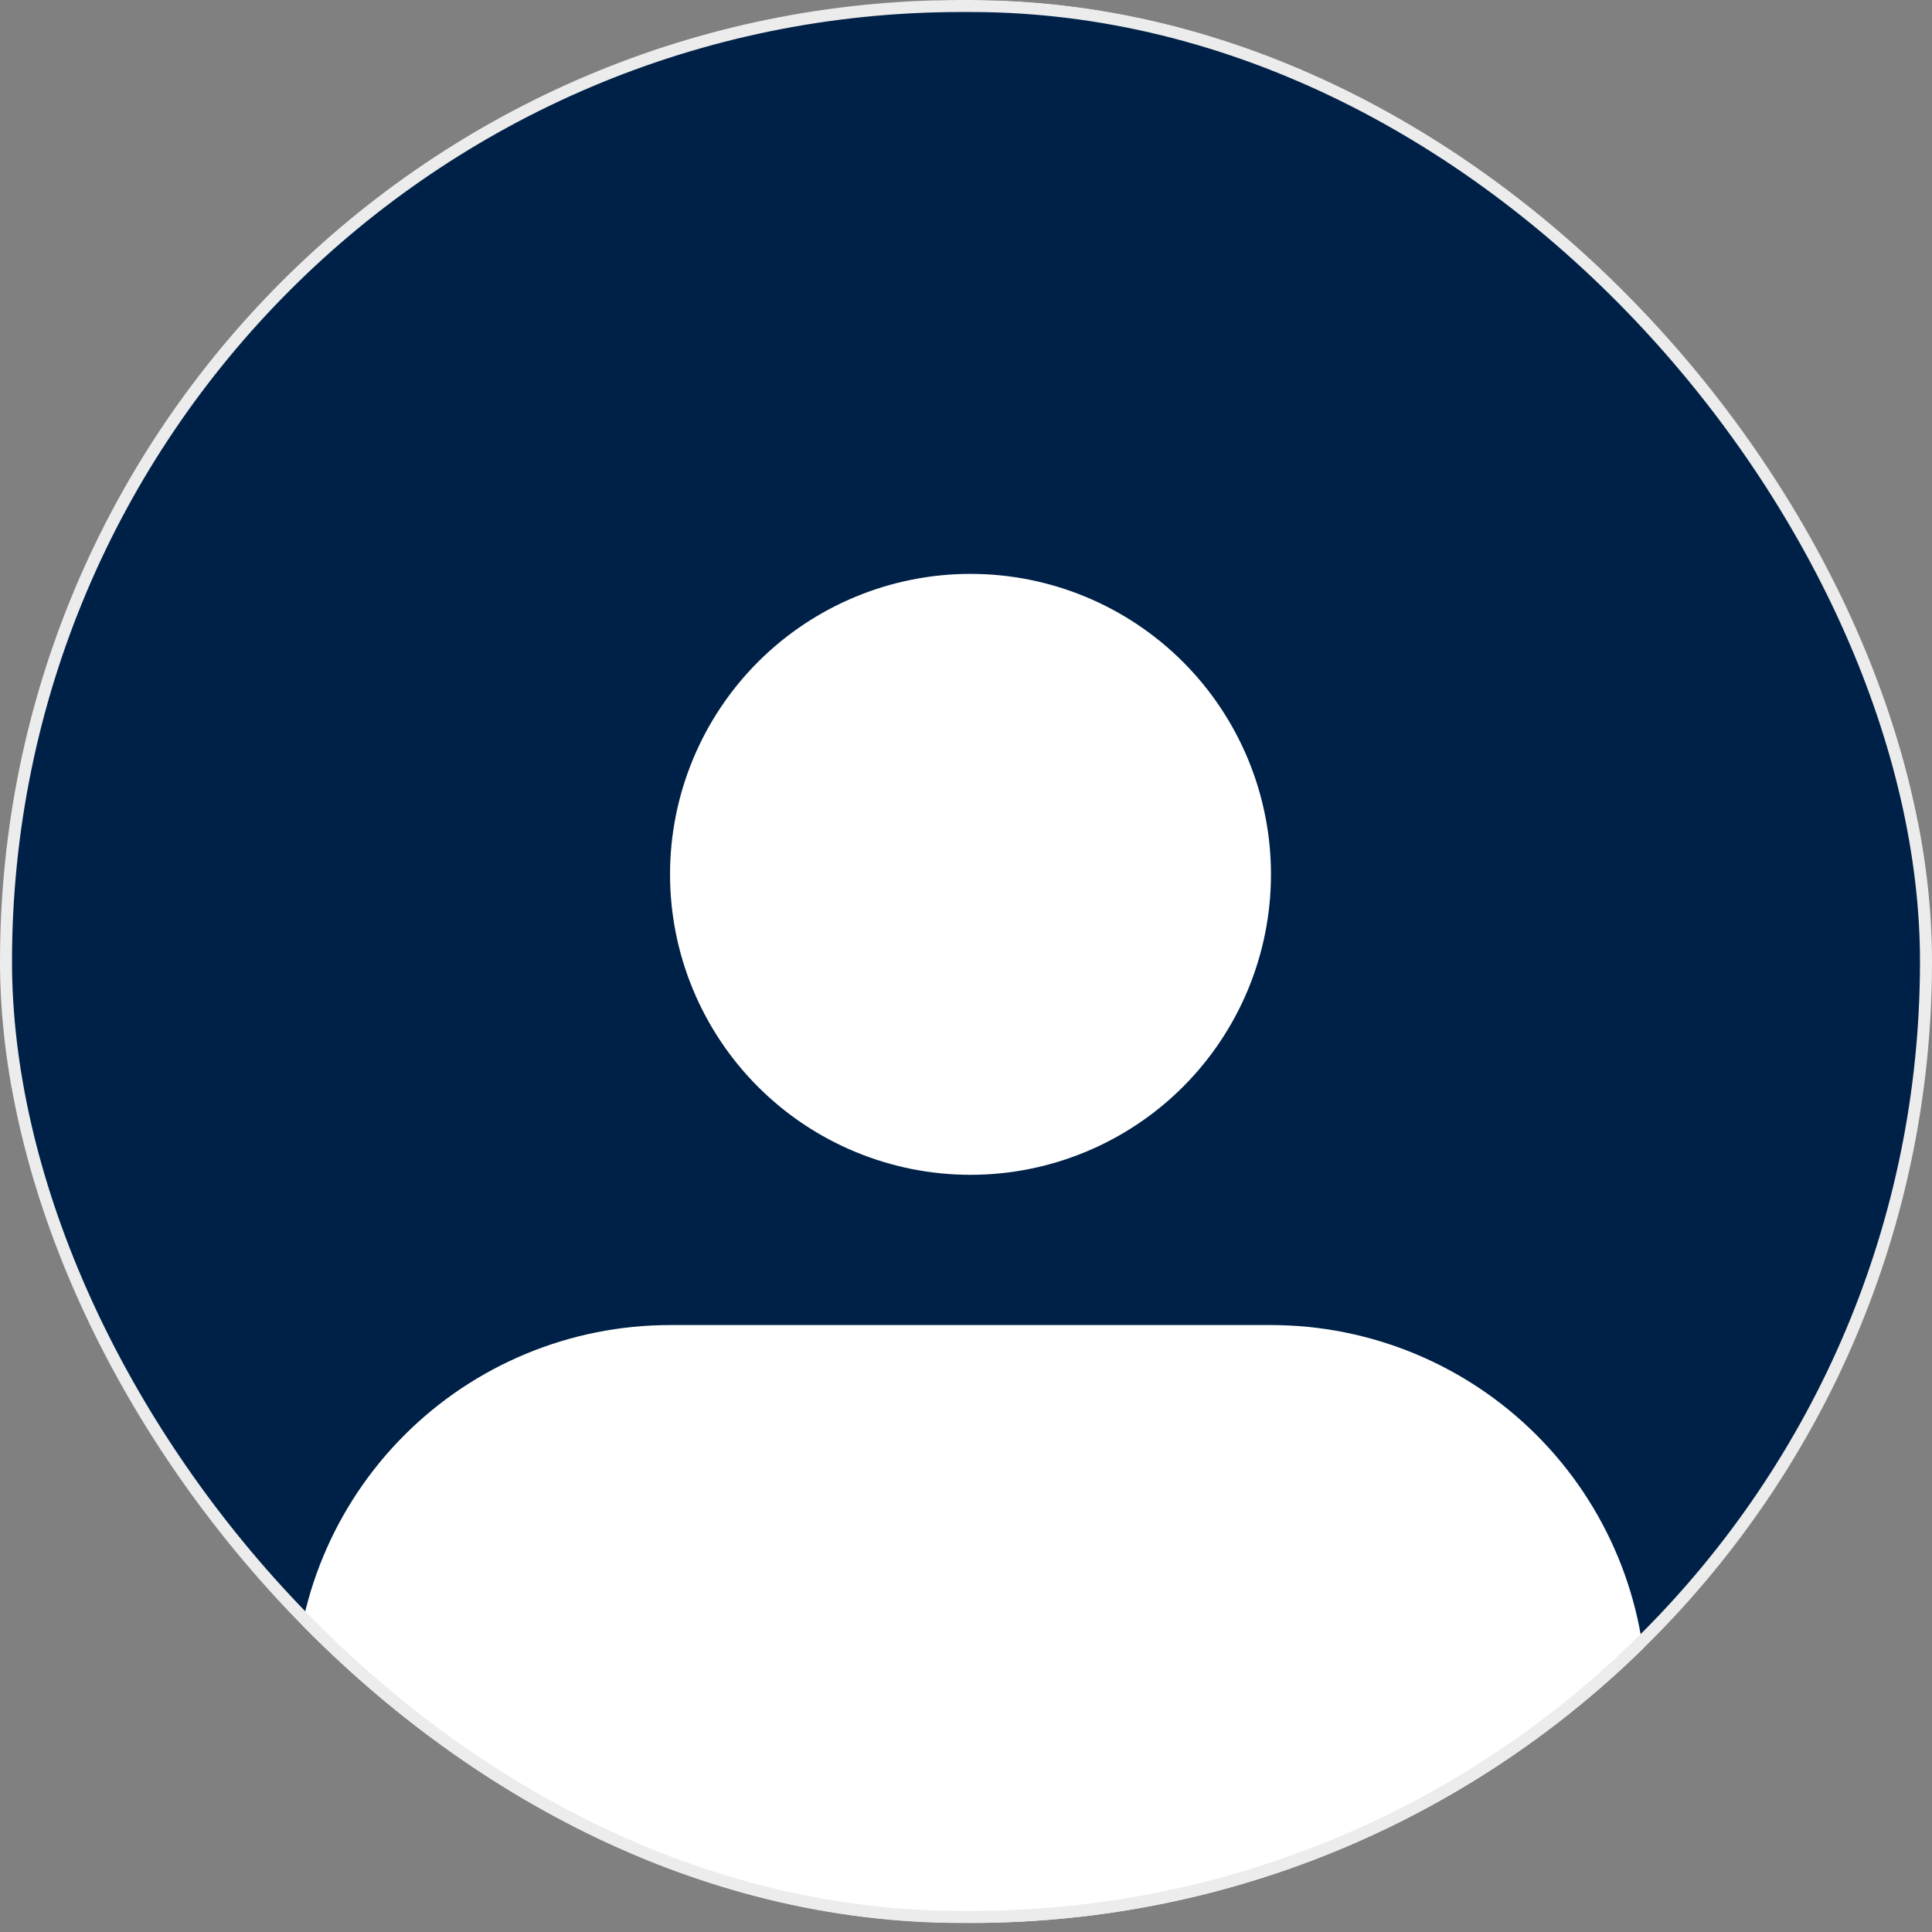
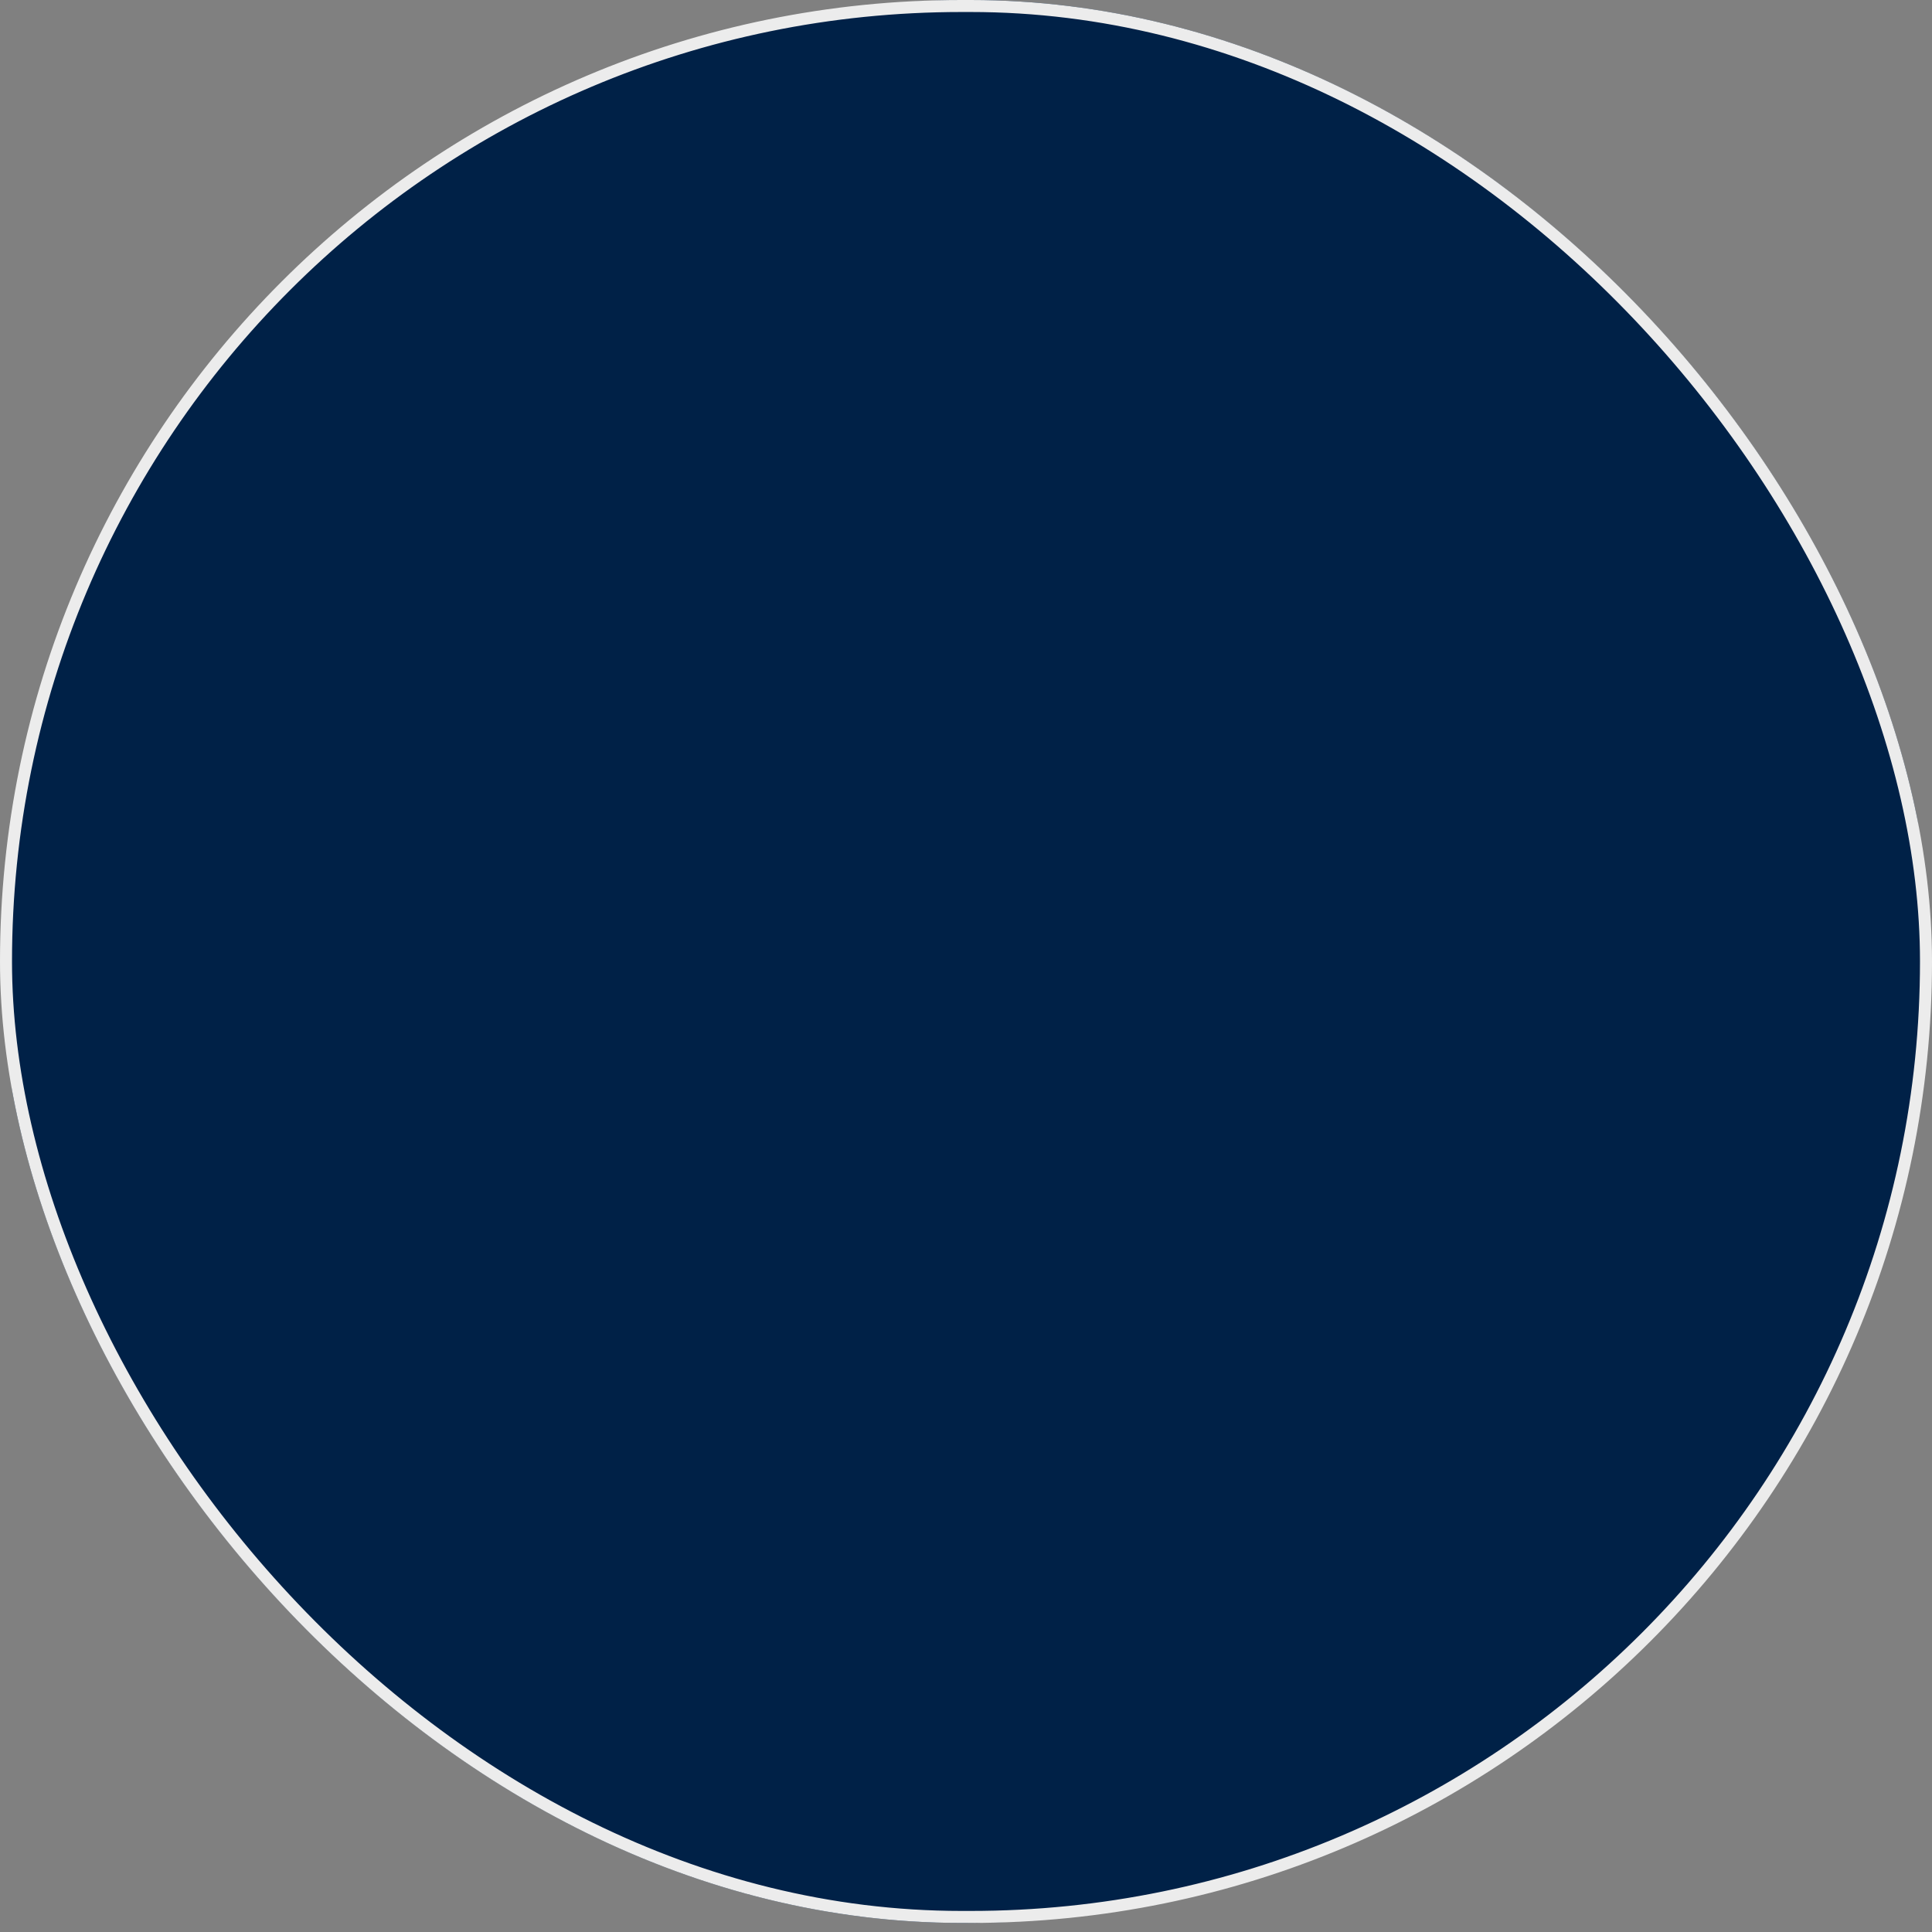
<svg xmlns="http://www.w3.org/2000/svg" width="74" height="74" viewBox="0 0 74 74" fill="none">
  <rect x="0" y="0" width="74" height="74" fill="#808080" stroke="none" />
  <g clip-path="url(#clip0_3515_1398)">
    <circle cx="36.827" cy="36.827" r="36.827" transform="matrix(1 0 -0.005 1 0.345 0)" fill="#002147" />
-     <path fill-rule="evenodd" clip-rule="evenodd" d="M25.664 33.49C25.664 30.438 26.877 27.511 29.035 25.352C31.193 23.194 34.121 21.981 37.173 21.981C40.225 21.981 43.152 23.194 45.311 25.352C47.469 27.511 48.681 30.438 48.681 33.49C48.681 36.542 47.469 39.469 45.311 41.628C43.152 43.786 40.225 44.998 37.173 44.998C34.121 44.998 31.193 43.786 29.035 41.628C26.877 39.469 25.664 36.542 25.664 33.49ZM25.664 50.753C21.849 50.753 18.19 52.268 15.492 54.966C12.794 57.664 11.279 61.323 11.279 65.138C11.279 67.427 12.188 69.623 13.807 71.242C15.426 72.86 17.621 73.77 19.91 73.77H54.436C56.725 73.77 58.92 72.86 60.539 71.242C62.158 69.623 63.067 67.427 63.067 65.138C63.067 61.323 61.551 57.664 58.853 54.966C56.156 52.268 52.497 50.753 48.681 50.753H25.664Z" fill="white" />
  </g>
  <rect x="0.23" y="0.23" width="73.54" height="73.193" rx="36.596" stroke="#ECECEC" stroke-width="0.46" />
  <defs>
    <clipPath id="clip0_3515_1398">
      <rect width="74" height="73.653" rx="36.827" fill="white" />
    </clipPath>
  </defs>
</svg>